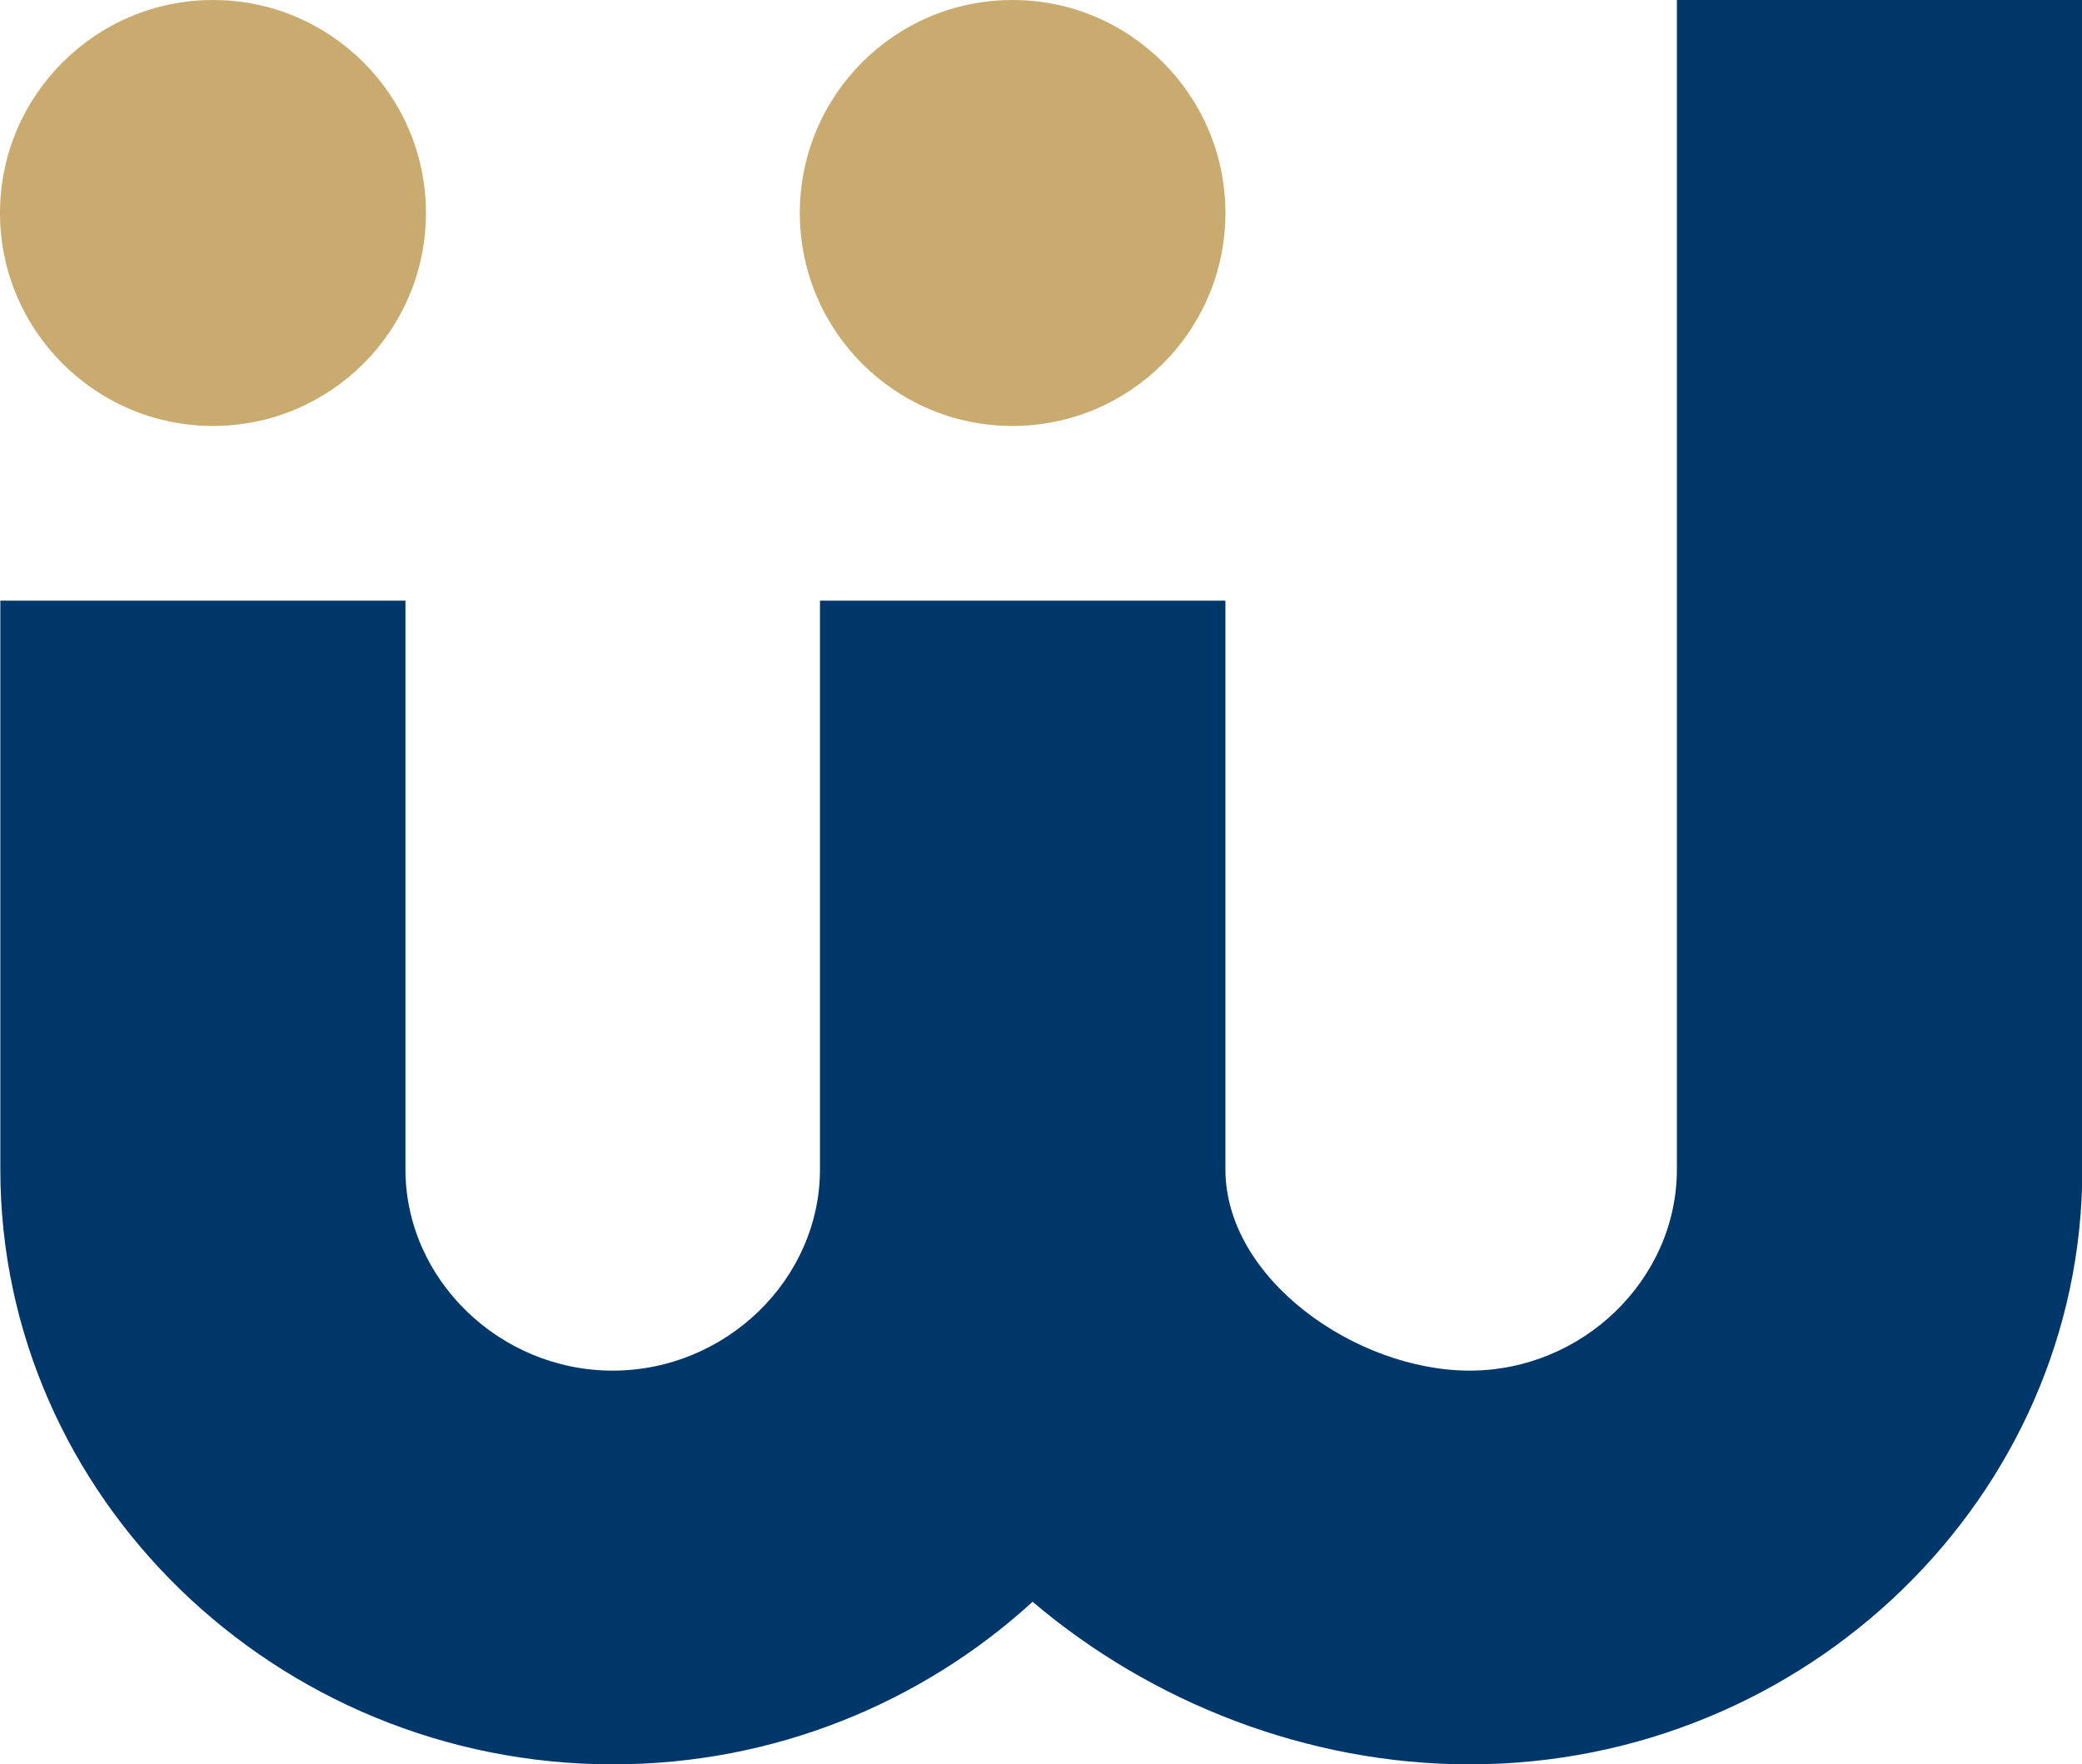
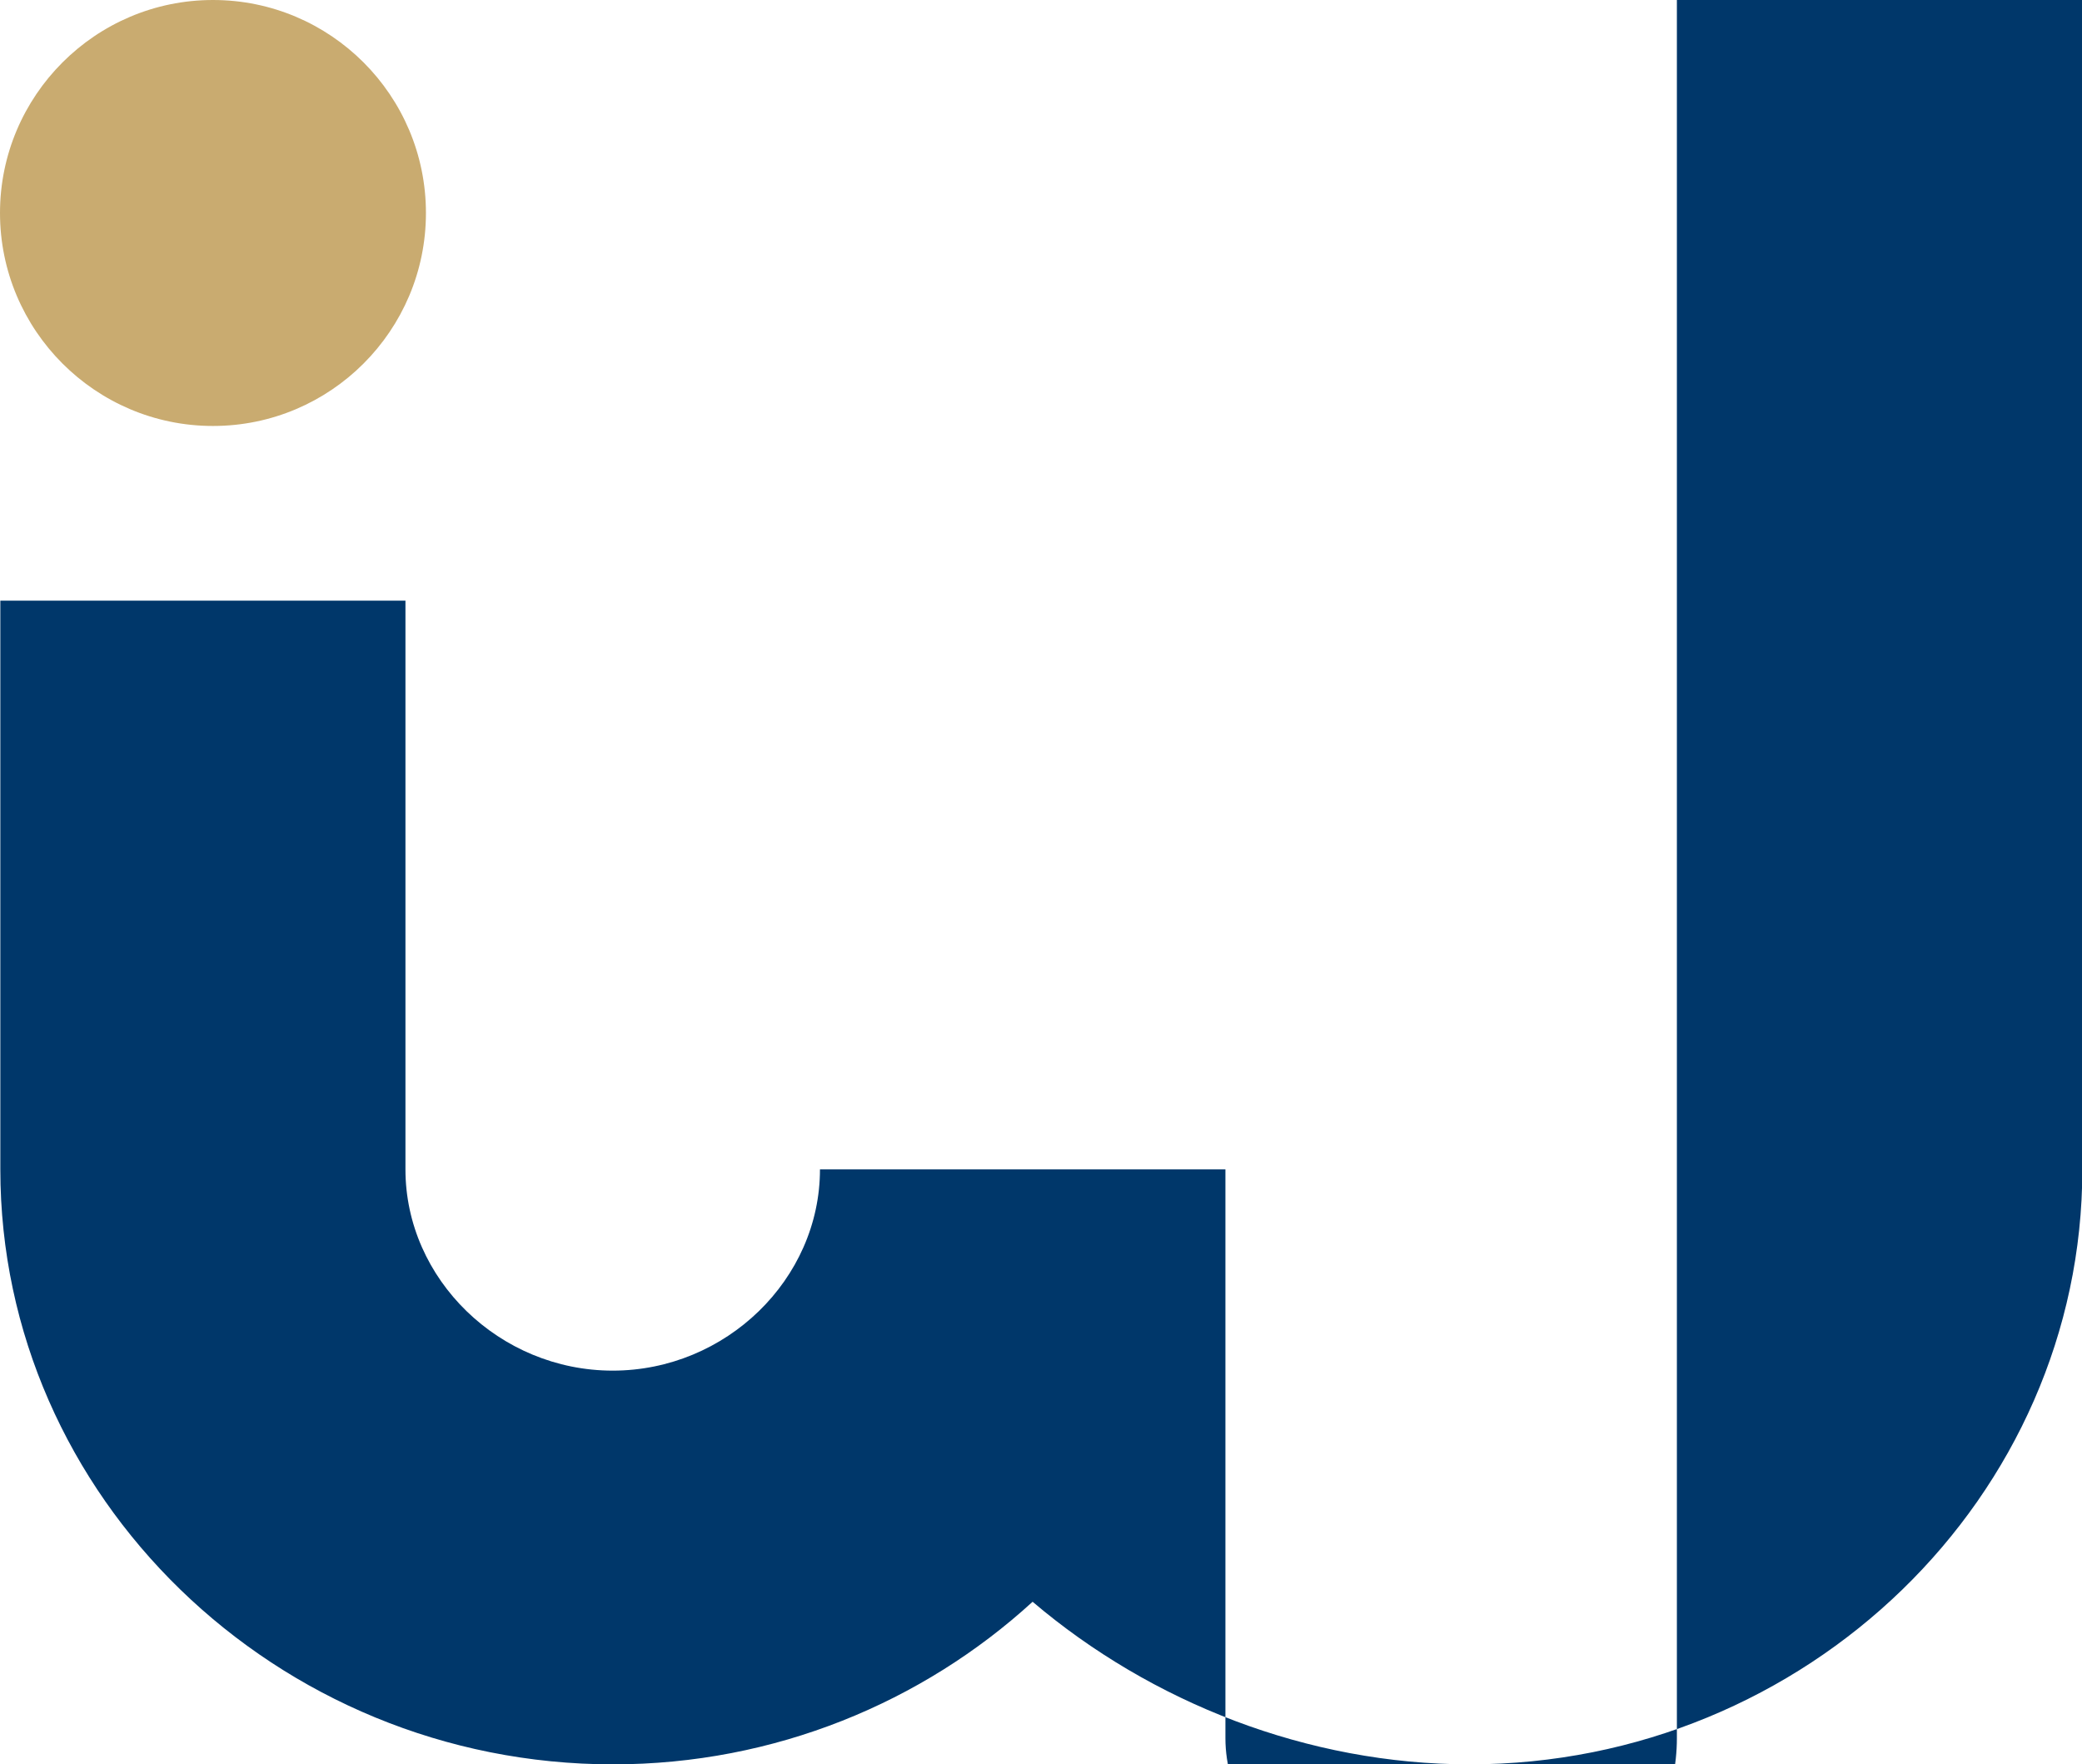
<svg xmlns="http://www.w3.org/2000/svg" id="Layer_2" data-name="Layer 2" viewBox="0 0 61.98 52.51">
  <defs>
    <style>
      .cls-1 {
        fill: #c9ab70;
      }

      .cls-1, .cls-2 {
        fill-rule: evenodd;
      }

      .cls-2 {
        fill: #00376a;
      }
    </style>
  </defs>
  <g id="Layer_1-2" data-name="Layer 1">
    <g>
-       <path class="cls-2" d="m0,17.88h12.07v16.93c0,3.27,2.8,5.99,6.17,5.99s6.17-2.72,6.17-5.99v-16.93h12.07v16.93c0,3.27,3.9,5.99,7.27,5.99s6.17-2.72,6.17-5.99V0h12.07v34.81c0,9.74-8.21,17.71-18.24,17.71-4.82,0-9.48-1.84-13.01-4.84-3.27,2.99-7.67,4.84-12.49,4.84-10.03,0-18.24-7.97-18.24-17.71v-16.93Z" />
+       <path class="cls-2" d="m0,17.88h12.07v16.93c0,3.27,2.8,5.99,6.17,5.99s6.17-2.72,6.17-5.99h12.07v16.93c0,3.27,3.9,5.99,7.27,5.99s6.17-2.72,6.17-5.99V0h12.07v34.81c0,9.74-8.21,17.71-18.24,17.71-4.82,0-9.48-1.84-13.01-4.84-3.27,2.99-7.67,4.84-12.49,4.84-10.03,0-18.24-7.97-18.24-17.71v-16.93Z" />
      <path class="cls-1" d="m6.34,0c3.5,0,6.34,2.84,6.34,6.34s-2.84,6.34-6.34,6.34S0,9.83,0,6.34,2.84,0,6.34,0" />
-       <path class="cls-1" d="m30.14,0c3.5,0,6.34,2.84,6.34,6.34s-2.84,6.34-6.34,6.34-6.33-2.84-6.33-6.34S26.64,0,30.14,0" />
    </g>
  </g>
</svg>